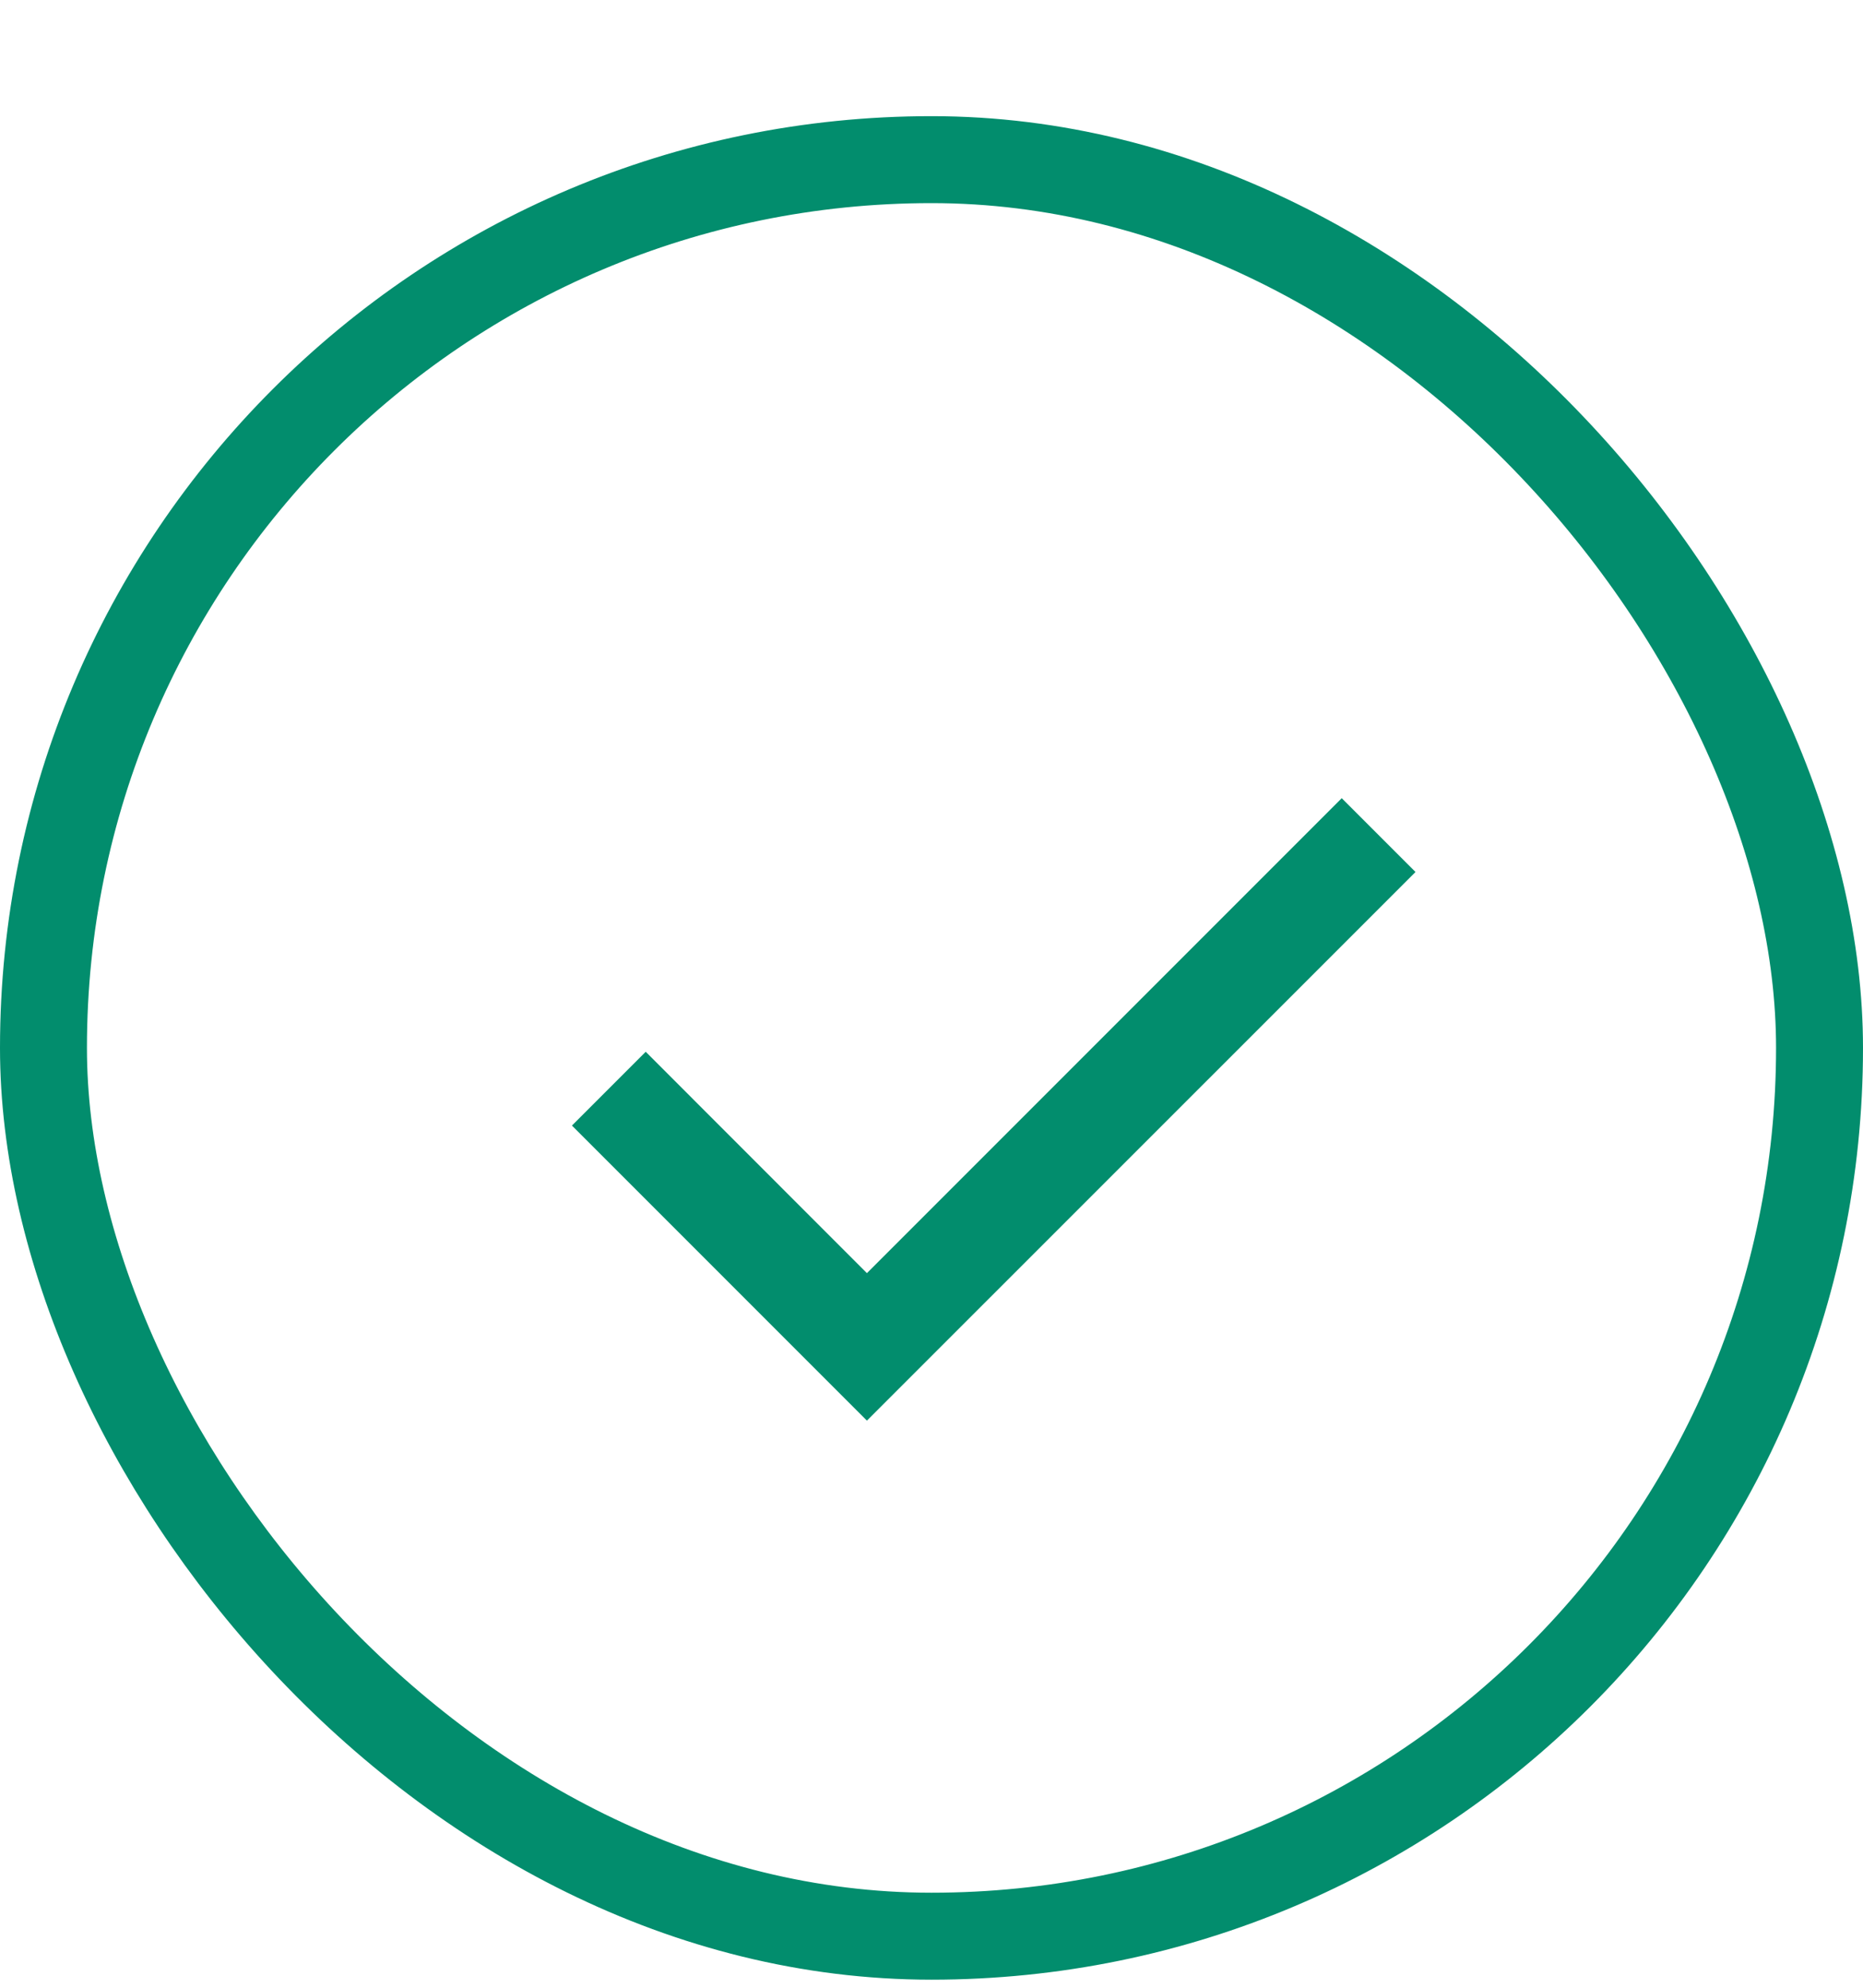
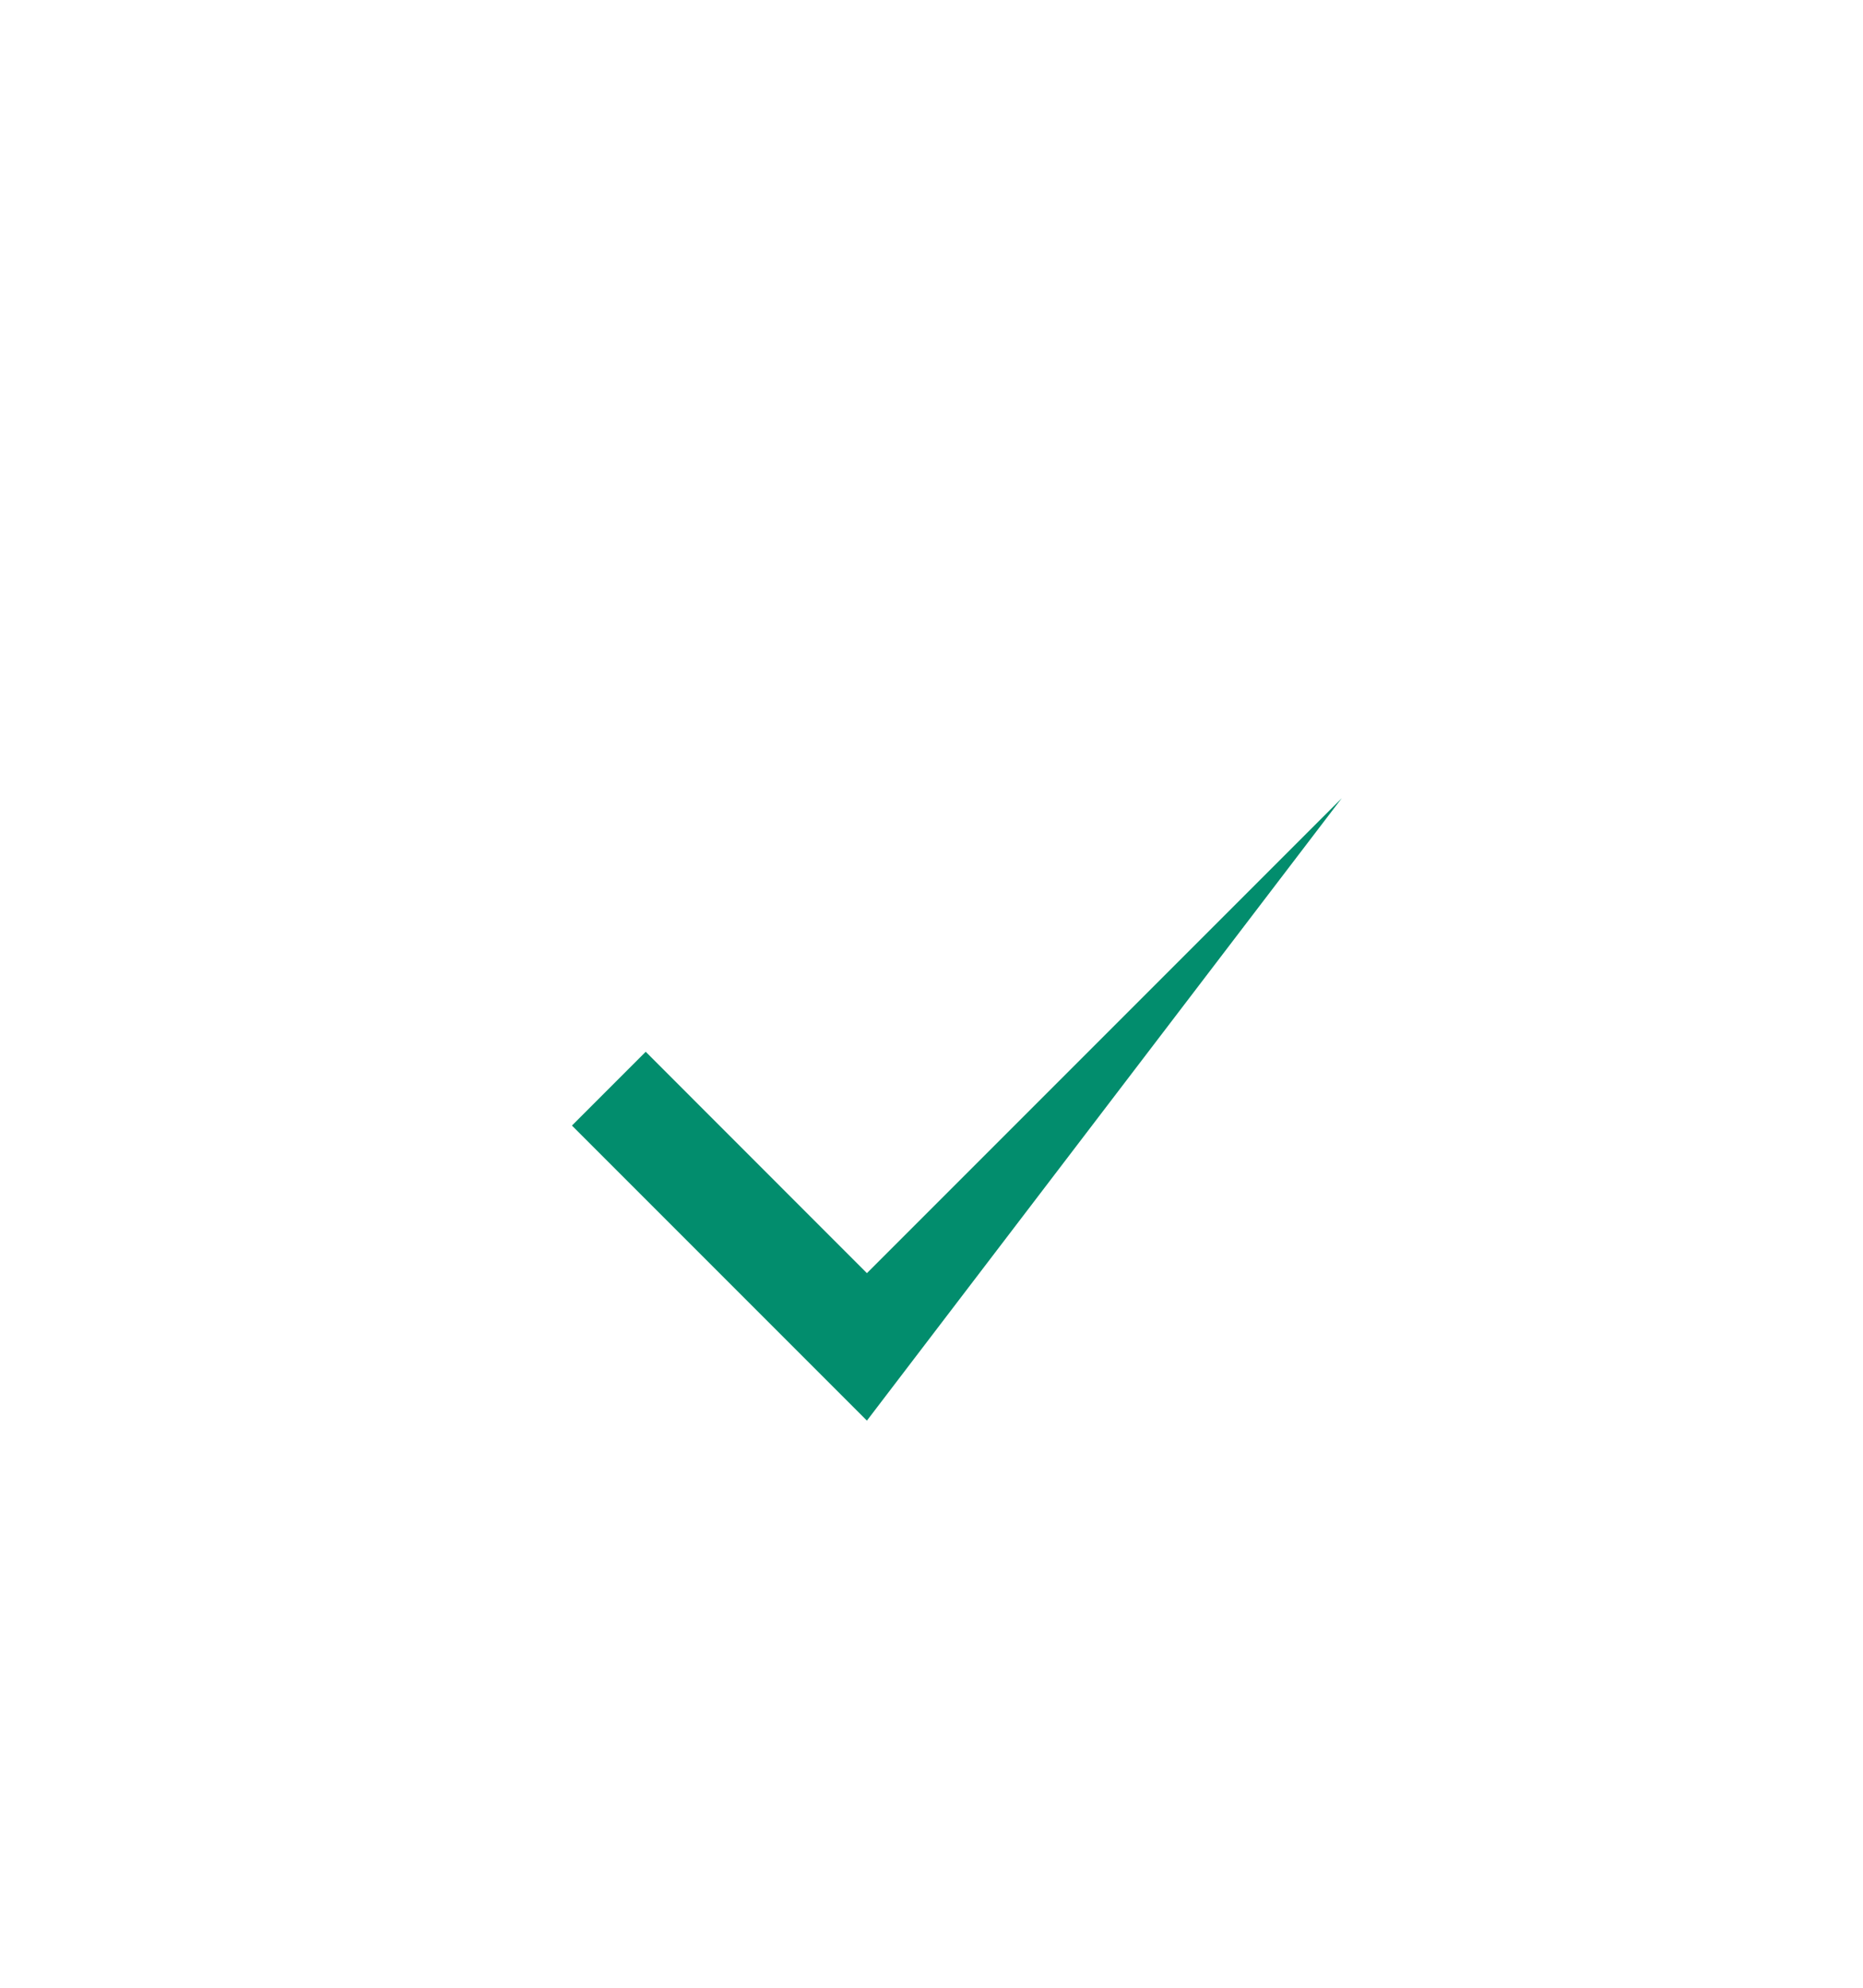
<svg xmlns="http://www.w3.org/2000/svg" width="15" height="16" viewBox="0 0 15 16" fill="none">
-   <rect x="0.35" y="1.285" width="14.3" height="14.3" rx="7.15" stroke="#028D6D" stroke-width="0.7" />
-   <path d="M6.98 11.435L4.605 9.06L5.199 8.466L6.98 10.248L10.803 6.425L11.397 7.019L6.98 11.435Z" fill="#028D6D" />
+   <path d="M6.98 11.435L4.605 9.06L5.199 8.466L6.98 10.248L10.803 6.425L6.98 11.435Z" fill="#028D6D" />
</svg>